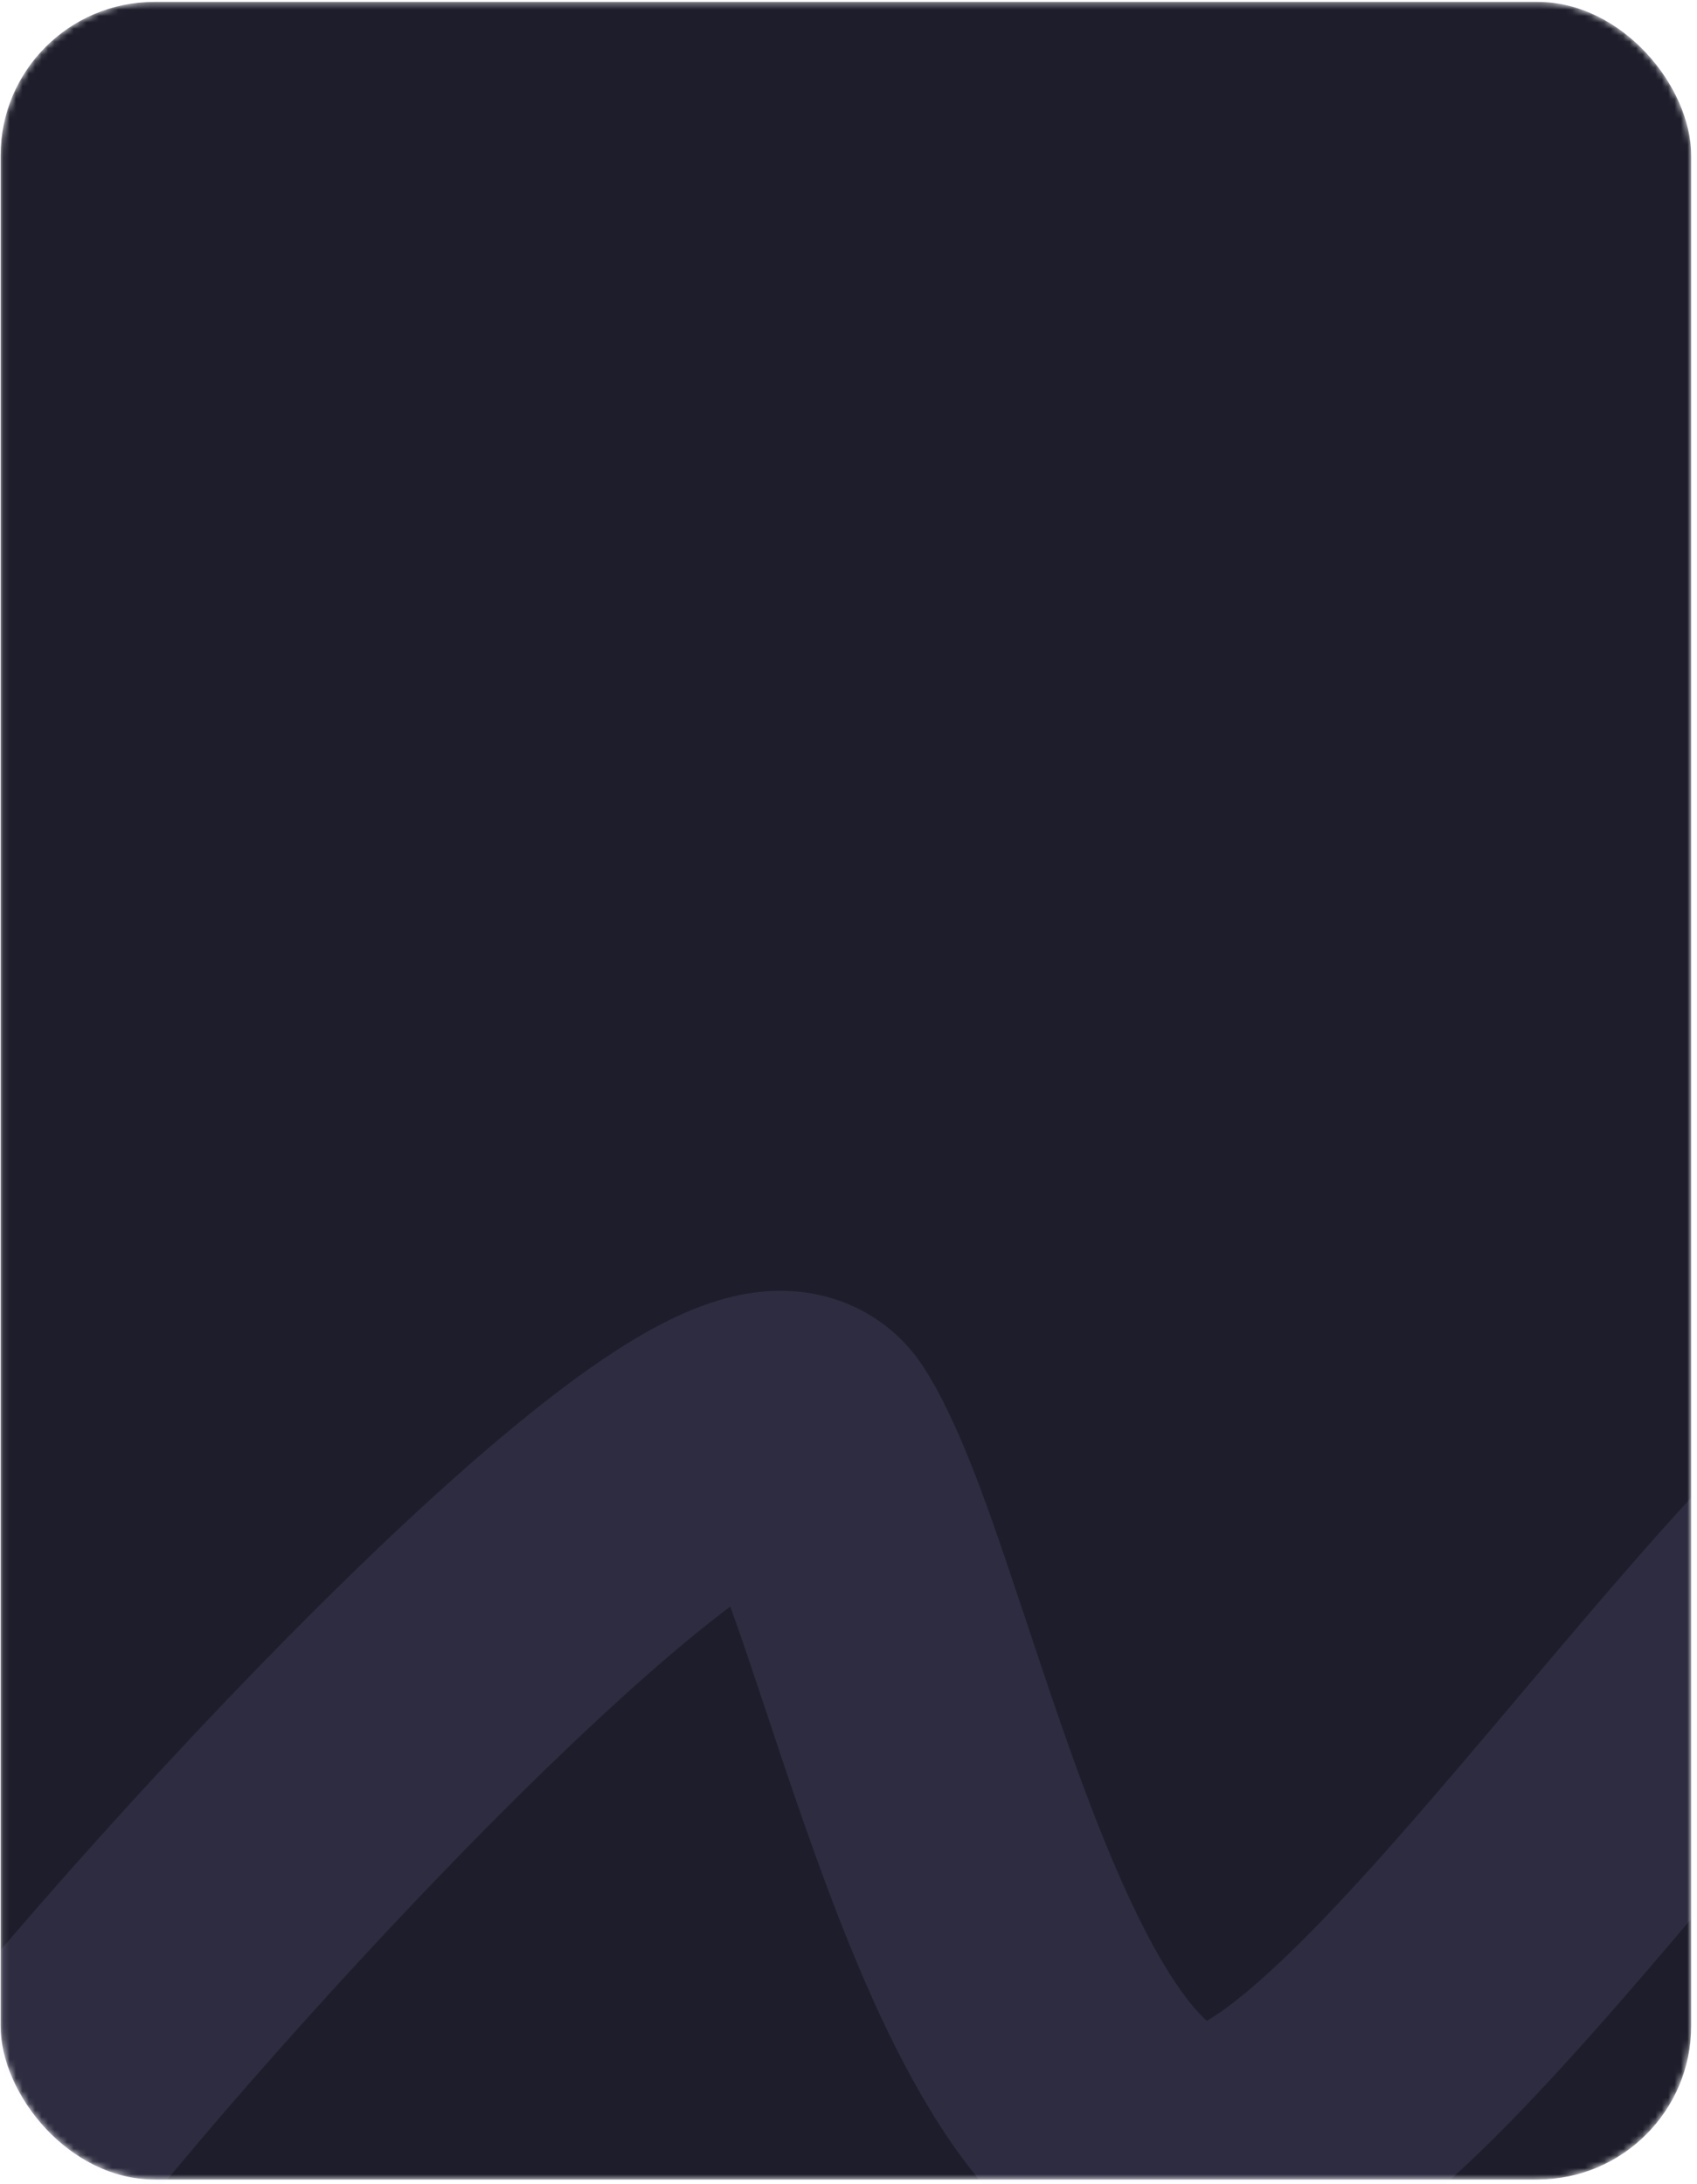
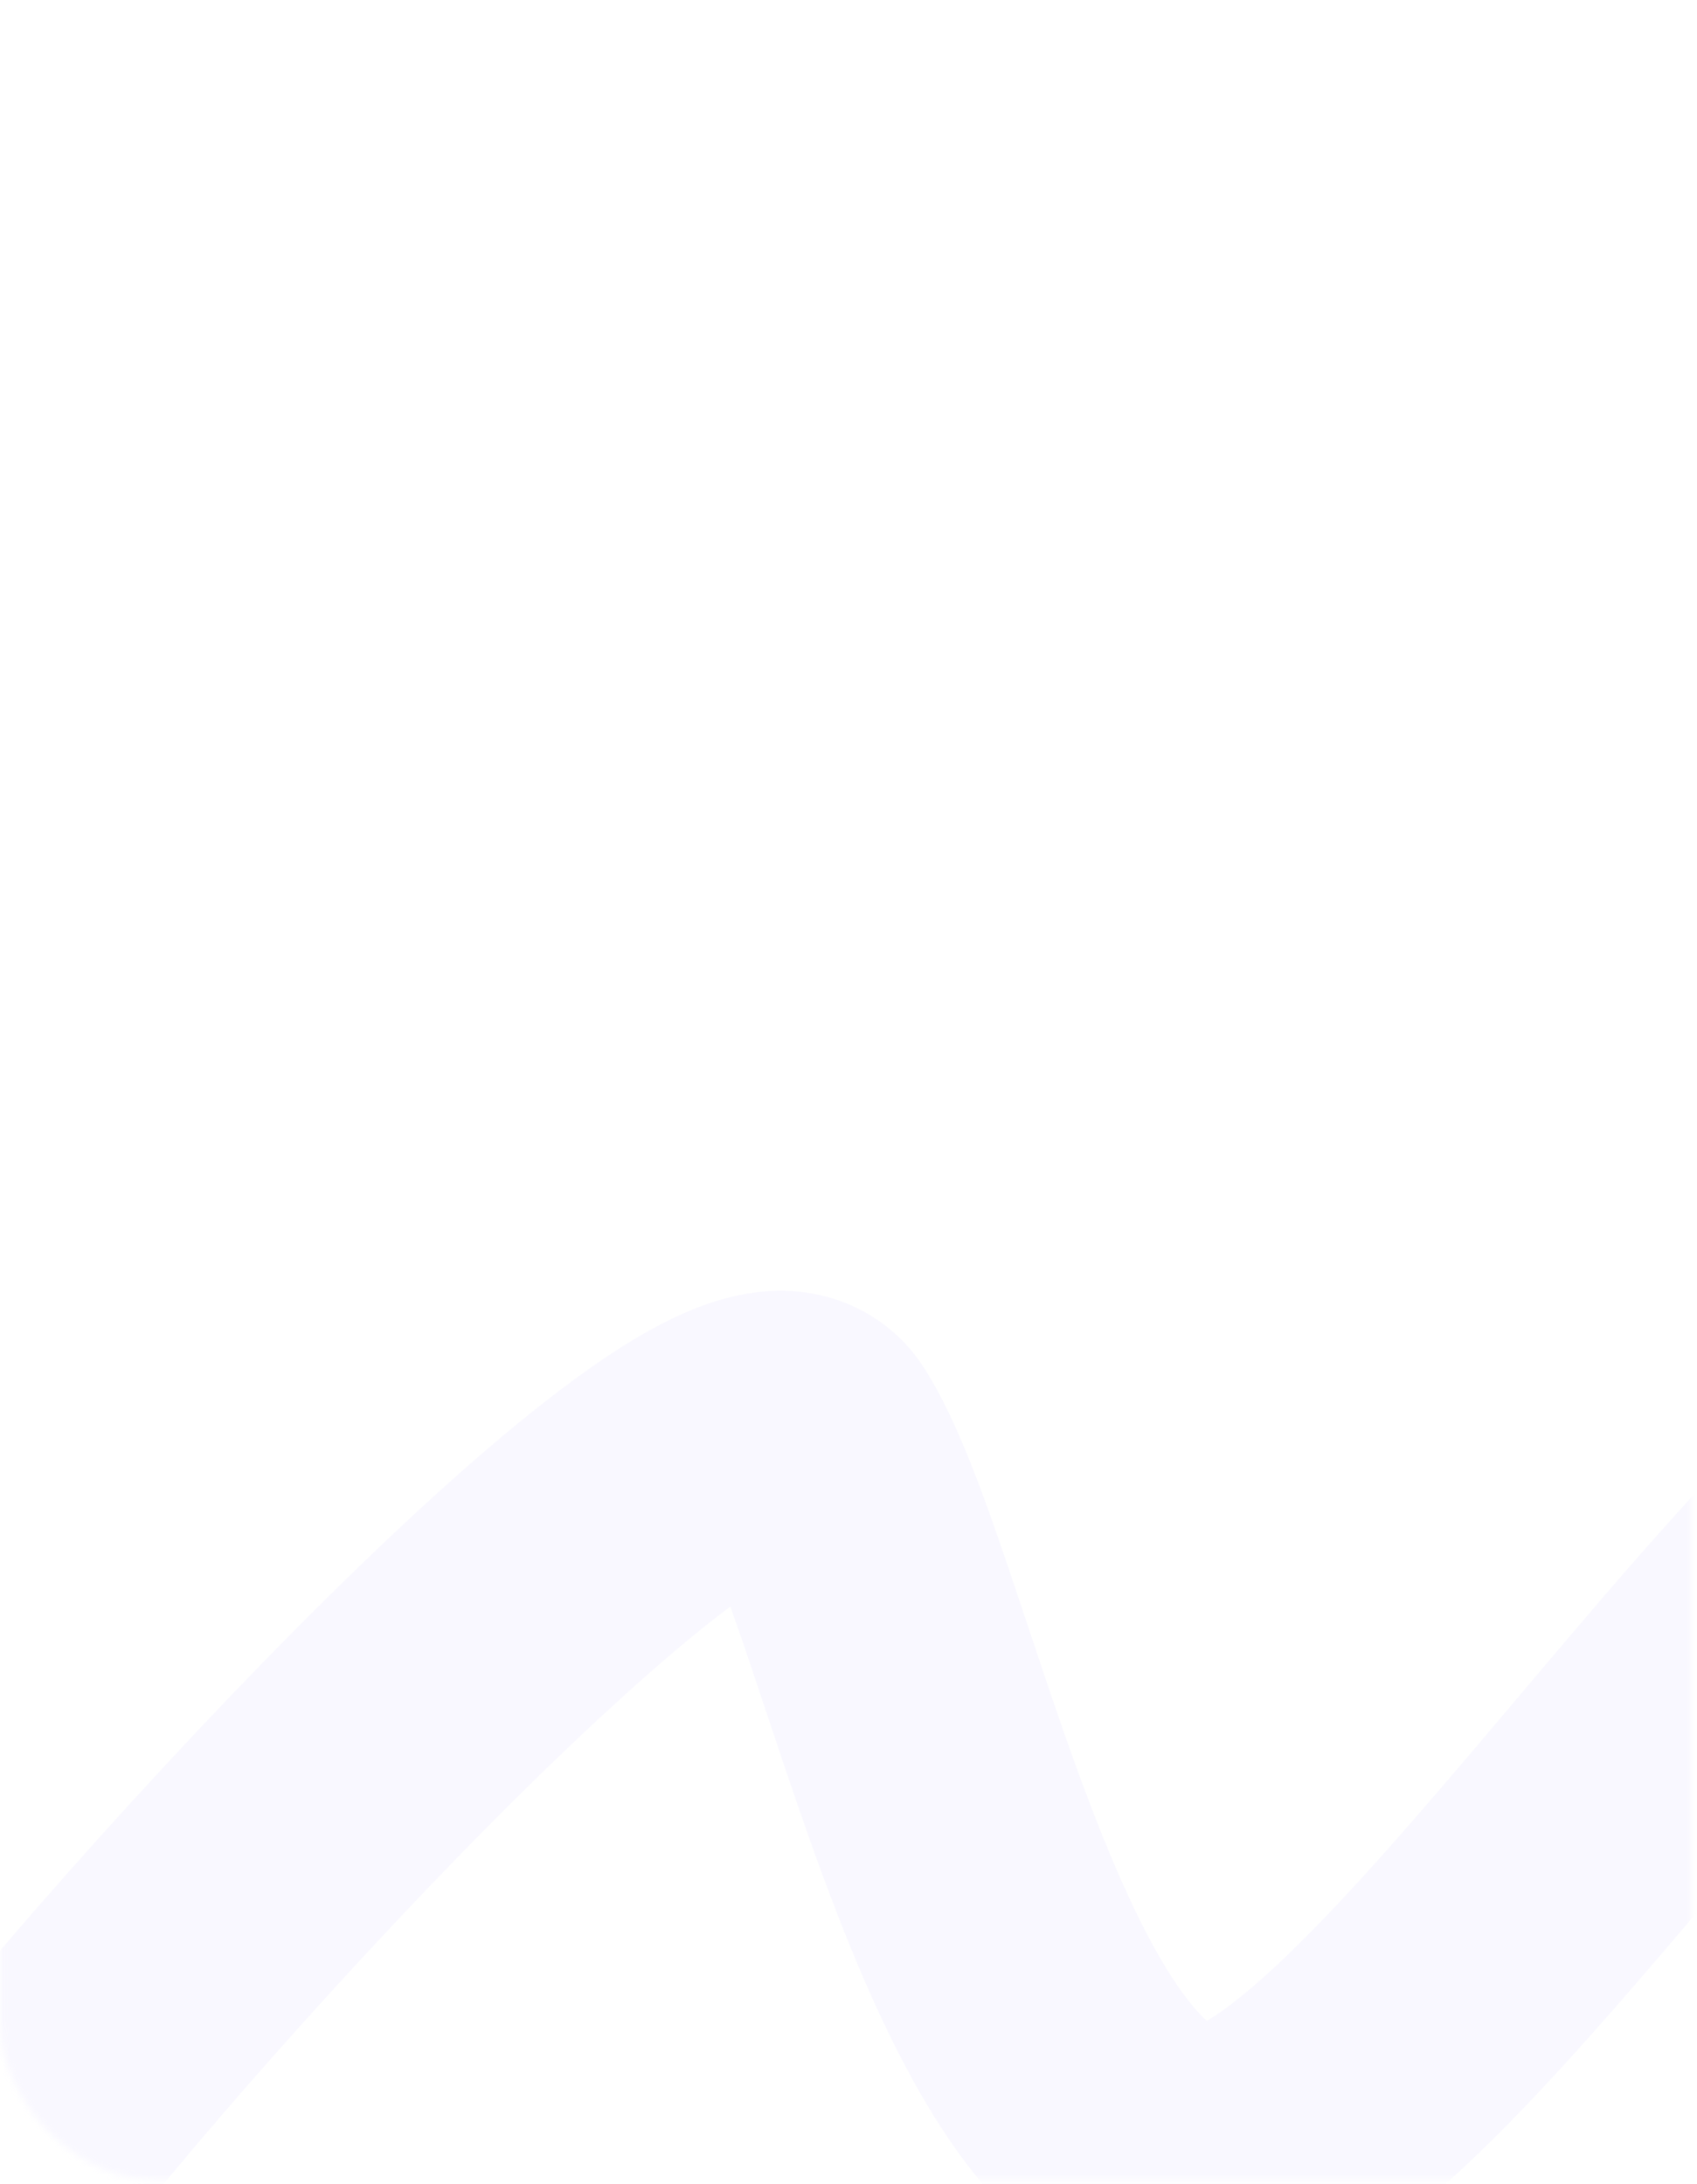
<svg xmlns="http://www.w3.org/2000/svg" width="265" height="341" viewBox="0 0 265 341" fill="none">
  <mask id="mask0_144_3594" style="mask-type:alpha" maskUnits="userSpaceOnUse" x="0" y="0" width="265" height="341">
    <rect x="0.094" y="0.3" width="264" height="340" rx="24" fill="#13151F" />
  </mask>
  <g mask="url(#mask0_144_3594)">
-     <rect x="0.094" y="0.3" width="264" height="340" rx="24" fill="#1D1D2B" />
-     <path fill-rule="evenodd" clip-rule="evenodd" d="M1423.92 189.859C1411.7 183.959 1404.84 185.141 1400.33 187.986C1390.6 194.119 1384.67 199.028 1381.22 202.677C1380.46 203.48 1379.87 204.173 1379.41 204.756C1379.78 205.037 1380.2 205.349 1380.69 205.693C1384.93 208.665 1389.67 210.911 1395.37 213.61C1397.7 214.712 1400.19 215.888 1402.86 217.221C1406.08 218.824 1412.16 221.871 1416.62 226.314C1418.95 228.635 1423.41 233.821 1424.22 241.788C1425.14 250.892 1420.82 257.714 1416.98 261.556C1416.07 262.466 1414.07 264.666 1411.23 267.776C1401.82 278.105 1383.26 298.474 1365.24 315.003C1352.97 326.252 1339.13 337.571 1325.44 345.42C1312.99 352.564 1294.93 360.215 1277.09 354.427C1263.02 349.864 1250.34 338.378 1240.3 328.039C1231.35 318.812 1221.99 307.747 1213.07 297.19C1211.39 295.198 1209.72 293.225 1208.07 291.285C1197.3 278.606 1187.22 267.118 1177.68 258.438C1167.78 249.428 1161.27 246.12 1157.79 245.472C1157.5 245.503 1156.51 245.675 1154.62 246.582C1151.57 248.043 1147.53 250.781 1142.5 255.193C1132.37 264.08 1121.31 276.959 1109.55 291.331C1107.34 294.023 1105.1 296.783 1102.84 299.567C1093.61 310.943 1084.05 322.715 1075.33 331.894C1069.87 337.643 1063.88 343.311 1057.66 347.553C1051.99 351.419 1042.73 356.48 1031.62 355.369C1021.04 354.311 1013.23 348.315 1008.24 343.243C1003.06 337.972 998.74 331.481 995.134 325.109C987.893 312.313 981.459 296.2 975.976 281.153C972.962 272.879 969.719 263.418 966.816 254.951C964.767 248.972 962.887 243.489 961.377 239.268C960.003 235.425 958.79 232.186 957.726 229.549C955.704 230.715 953.316 232.113 950.492 233.788C945.332 236.848 939.161 240.558 931.607 245.1C924.534 249.353 916.247 254.335 906.441 260.196C883.373 273.984 862.087 279.271 842.239 277.717C822.589 276.178 806.781 268.115 794.351 259.581C788.166 255.335 782.595 250.815 777.778 246.79C776.309 245.562 774.951 244.417 773.671 243.336C770.501 240.662 767.807 238.388 765.087 236.273C759.806 232.165 757.348 231.12 756.704 230.86C753.734 231.501 748.781 233.701 740.026 239.323C735.868 241.994 731.428 245.039 726.319 248.544L725.14 249.353C719.635 253.128 713.512 257.31 706.862 261.571C679.979 278.802 644.129 297.596 594.571 303.665C539.499 310.408 505.456 282.882 484.484 260.11C479.737 254.955 475.527 249.905 472.043 245.727C471.767 245.395 471.495 245.069 471.227 244.749C470.924 244.385 470.629 244.033 470.342 243.69C467.262 248.781 463.509 255.244 459.085 263.007C457.319 266.105 455.48 269.348 453.578 272.701C445.81 286.398 437.002 301.928 427.954 316.867C416.764 335.342 404.572 353.99 392.697 367.989C386.794 374.946 380.279 381.589 373.339 386.497C366.81 391.115 356.881 396.345 345.095 394.997C331.599 393.455 323.401 384.438 319.292 375.763C315.6 367.967 314.347 359.054 313.859 351.434C312.88 336.157 314.594 316.817 316.14 299.375L316.205 298.643C317.861 279.954 319.354 262.9 318.791 249.503C318.659 246.36 318.421 243.724 318.117 241.547C316.66 242.626 314.99 243.962 313.102 245.601C302.57 254.738 290.139 268.882 276.423 285.05C274.37 287.47 272.288 289.935 270.188 292.422C258.809 305.897 246.876 320.028 235.886 331.25C229.348 337.925 222.471 344.281 215.601 349.131C209.296 353.582 200.138 358.861 189.489 359.157C170.177 359.693 157.143 346.545 149.567 335.997C141.539 324.82 135.242 310.586 130.19 297.391C126.279 287.177 122.69 276.404 119.533 266.93C118.573 264.049 117.653 261.287 116.776 258.698C115.786 255.775 114.878 253.163 114.046 250.843C106.291 256.649 96.534 265.268 85.735 275.725C60.278 300.378 32.323 332.016 17.569 350.901L-16.316 324.429C-0.326 303.961 28.958 270.85 55.821 244.836C69.129 231.948 82.683 219.976 94.174 212.212C99.662 208.505 106.347 204.591 113.273 202.727C116.809 201.775 121.988 200.914 127.766 202.148C134.277 203.538 140.236 207.346 144.181 213.394C149.438 221.455 153.85 234.118 157.503 244.903C158.519 247.901 159.53 250.935 160.548 253.989C163.648 263.289 166.809 272.775 170.347 282.015C175.095 294.415 179.809 304.393 184.492 310.913C186.269 313.387 187.596 314.77 188.46 315.523C189.058 315.175 189.834 314.686 190.801 314.003C194.592 311.327 199.382 307.068 205.165 301.162C214.94 291.182 225.634 278.525 237.064 264.996C239.228 262.435 241.418 259.843 243.633 257.232C257.011 241.463 271.501 224.766 284.922 213.122C291.574 207.35 299.218 201.69 307.394 198.272C315.674 194.81 327.623 192.47 339.384 198.885C349.867 204.603 355.048 214.327 357.696 222.282C360.375 230.331 361.4 239.282 361.754 247.699C362.441 264.063 360.705 283.626 359.162 301.022L359.037 302.438C357.589 318.772 356.391 332.959 356.584 343.934C357.633 342.797 358.741 341.545 359.907 340.171C369.476 328.892 380.228 312.663 391.174 294.59C399.869 280.234 408.286 265.394 416.035 251.734C417.976 248.312 419.874 244.965 421.725 241.717C430.361 226.563 439.033 211.564 445.444 203.931C451.234 197.038 460.856 190.97 473.196 193.215C482.499 194.907 489.182 200.885 492.63 204.218C496.634 208.087 500.694 212.947 504.242 217.198C504.484 217.489 504.726 217.779 504.968 218.069C508.538 222.349 512.114 226.636 516.115 230.981C532.73 249.022 554.027 265.308 589.345 260.983C630.178 255.984 659.814 240.651 683.66 225.369C689.692 221.502 695.33 217.656 700.821 213.891L702.122 212.998C707.079 209.597 712.053 206.185 716.79 203.142C726.545 196.877 738.355 190.071 751.163 188.187C768.899 185.579 783.27 195.94 791.487 202.331C794.936 205.014 798.612 208.116 802.019 210.991C803.167 211.96 804.284 212.903 805.352 213.795C809.878 217.577 814.208 221.056 818.687 224.131C827.586 230.24 836.163 234.109 845.596 234.848C854.831 235.571 867.326 233.479 884.38 223.286C893.907 217.592 902.168 212.625 909.287 208.346C916.997 203.711 923.368 199.881 928.557 196.803C938.151 191.114 945.473 186.908 950.92 184.646C953.614 183.527 958.046 181.906 963.294 181.879C969.983 181.844 975.495 184.336 979.552 187.695C981.159 189.026 982.338 190.327 982.926 190.992C983.241 191.347 983.531 191.687 983.7 191.886C983.905 192.126 984.006 192.244 984.109 192.362C984.131 192.388 984.151 192.41 984.167 192.429C988.049 195.41 990.436 199.065 991.591 200.947C993.034 203.299 994.29 205.836 995.362 208.201C997.514 212.947 999.71 218.76 1001.87 224.787C1003.99 230.713 1005.94 236.452 1007.96 242.349C1010.53 249.879 1013.18 257.667 1016.38 266.433C1021.73 281.131 1027.17 294.418 1032.56 303.931C1033.94 306.377 1035.19 308.328 1036.27 309.851C1038.41 308.053 1041.03 305.567 1044.16 302.277C1051.61 294.438 1059.74 284.42 1068.86 273.198C1071.26 270.241 1073.73 267.201 1076.27 264.094C1087.91 249.873 1101.01 234.391 1114.14 222.87C1120.74 217.079 1128.11 211.602 1136.03 207.803C1143.98 203.997 1153.81 201.255 1164.5 202.996C1180.91 205.667 1195.32 216.358 1206.61 226.63C1218.46 237.405 1230.17 250.878 1240.85 263.449C1242.65 265.576 1244.43 267.675 1246.17 269.74C1255.13 280.324 1263.33 290.024 1271.16 298.09C1281.1 308.335 1287.33 312.534 1290.33 313.518C1290.21 313.477 1290.22 313.476 1290.4 313.465C1291.19 313.418 1295.24 313.175 1304.05 308.12C1313.68 302.595 1324.8 293.738 1336.17 283.312C1349.55 271.046 1360.96 258.939 1369.99 249.09C1365.31 246.699 1360.29 243.91 1356 240.895C1346.73 234.392 1331.36 220.297 1335.83 198.242C1337.78 188.605 1343.22 180.288 1349.96 173.157C1356.75 165.961 1365.92 158.851 1377.4 151.611L1377.4 151.61C1398.86 138.081 1422.53 141.435 1442.62 151.136C1462.4 160.687 1481.66 177.531 1499.13 197.216C1534.26 236.8 1566.78 293.185 1585.87 345.573C1587.57 350.244 1589.12 353.98 1590.49 356.946C1590.9 356.166 1591.31 355.344 1591.74 354.478C1595.83 346.153 1600.09 335.354 1604.65 322.784C1607.23 315.674 1609.92 307.946 1612.69 299.96C1619.34 280.828 1626.51 260.219 1633.94 243.1C1639.26 230.842 1645.36 218.798 1652.47 209.329C1659.07 200.538 1669.74 189.654 1685.23 188.07L1689.6 230.847C1690.7 230.734 1691.24 230.453 1691.24 230.46C1691.25 230.471 1689.74 231.302 1686.86 235.143C1682.77 240.586 1678.26 249.004 1673.38 260.228C1666.62 275.811 1660.37 293.785 1653.98 312.177C1651.06 320.576 1648.12 329.063 1645.07 337.449C1640.4 350.325 1635.5 362.935 1630.33 373.45C1625.58 383.106 1619.03 394.439 1609.74 401.353C1604.56 405.213 1597.26 408.632 1588.36 408.137C1579.5 407.643 1572.45 403.45 1567.37 398.765C1558.13 390.241 1551.32 376.348 1545.47 360.291C1528.03 312.418 1498.12 260.862 1466.97 225.757C1451.3 208.098 1436.46 195.911 1423.92 189.859ZM1031.77 313.008C1031.77 313.004 1031.83 312.973 1031.95 312.928C1031.83 312.99 1031.77 313.013 1031.77 313.008ZM1039.57 313.714C1039.65 313.768 1039.69 313.801 1039.69 313.805C1039.69 313.808 1039.65 313.781 1039.57 313.714ZM346.591 352.543C346.591 352.541 346.634 352.521 346.718 352.492C346.632 352.532 346.59 352.546 346.591 352.543ZM189.655 316.365C189.655 316.369 189.617 316.356 189.541 316.316C189.617 316.342 189.655 316.362 189.655 316.365ZM316.352 234.528C316.352 234.527 316.369 234.552 316.399 234.61C316.366 234.559 316.351 234.53 316.352 234.528ZM461.385 233.954C461.385 233.949 461.447 233.989 461.575 234.09C461.45 234.009 461.386 233.959 461.385 233.954ZM967.72 224.241C967.719 224.244 967.65 224.271 967.52 224.313C967.658 224.258 967.722 224.238 967.72 224.241ZM1377.33 202.815C1377.35 202.817 1377.46 202.93 1377.58 203.151C1377.37 202.924 1377.31 202.814 1377.33 202.815Z" fill="#C3B6FF" fill-opacity="0.1" />
+     <path fill-rule="evenodd" clip-rule="evenodd" d="M1423.92 189.859C1411.7 183.959 1404.84 185.141 1400.33 187.986C1390.6 194.119 1384.67 199.028 1381.22 202.677C1380.46 203.48 1379.87 204.173 1379.41 204.756C1379.78 205.037 1380.2 205.349 1380.69 205.693C1384.93 208.665 1389.67 210.911 1395.37 213.61C1397.7 214.712 1400.19 215.888 1402.86 217.221C1406.08 218.824 1412.16 221.871 1416.62 226.314C1418.95 228.635 1423.41 233.821 1424.22 241.788C1425.14 250.892 1420.82 257.714 1416.98 261.556C1416.07 262.466 1414.07 264.666 1411.23 267.776C1401.82 278.105 1383.26 298.474 1365.24 315.003C1352.97 326.252 1339.13 337.571 1325.44 345.42C1312.99 352.564 1294.93 360.215 1277.09 354.427C1263.02 349.864 1250.34 338.378 1240.3 328.039C1231.35 318.812 1221.99 307.747 1213.07 297.19C1211.39 295.198 1209.72 293.225 1208.07 291.285C1197.3 278.606 1187.22 267.118 1177.68 258.438C1167.78 249.428 1161.27 246.12 1157.79 245.472C1157.5 245.503 1156.51 245.675 1154.62 246.582C1151.57 248.043 1147.53 250.781 1142.5 255.193C1132.37 264.08 1121.31 276.959 1109.55 291.331C1107.34 294.023 1105.1 296.783 1102.84 299.567C1093.61 310.943 1084.05 322.715 1075.33 331.894C1069.87 337.643 1063.88 343.311 1057.66 347.553C1051.99 351.419 1042.73 356.48 1031.62 355.369C1021.04 354.311 1013.23 348.315 1008.24 343.243C1003.06 337.972 998.74 331.481 995.134 325.109C987.893 312.313 981.459 296.2 975.976 281.153C964.767 248.972 962.887 243.489 961.377 239.268C960.003 235.425 958.79 232.186 957.726 229.549C955.704 230.715 953.316 232.113 950.492 233.788C945.332 236.848 939.161 240.558 931.607 245.1C924.534 249.353 916.247 254.335 906.441 260.196C883.373 273.984 862.087 279.271 842.239 277.717C822.589 276.178 806.781 268.115 794.351 259.581C788.166 255.335 782.595 250.815 777.778 246.79C776.309 245.562 774.951 244.417 773.671 243.336C770.501 240.662 767.807 238.388 765.087 236.273C759.806 232.165 757.348 231.12 756.704 230.86C753.734 231.501 748.781 233.701 740.026 239.323C735.868 241.994 731.428 245.039 726.319 248.544L725.14 249.353C719.635 253.128 713.512 257.31 706.862 261.571C679.979 278.802 644.129 297.596 594.571 303.665C539.499 310.408 505.456 282.882 484.484 260.11C479.737 254.955 475.527 249.905 472.043 245.727C471.767 245.395 471.495 245.069 471.227 244.749C470.924 244.385 470.629 244.033 470.342 243.69C467.262 248.781 463.509 255.244 459.085 263.007C457.319 266.105 455.48 269.348 453.578 272.701C445.81 286.398 437.002 301.928 427.954 316.867C416.764 335.342 404.572 353.99 392.697 367.989C386.794 374.946 380.279 381.589 373.339 386.497C366.81 391.115 356.881 396.345 345.095 394.997C331.599 393.455 323.401 384.438 319.292 375.763C315.6 367.967 314.347 359.054 313.859 351.434C312.88 336.157 314.594 316.817 316.14 299.375L316.205 298.643C317.861 279.954 319.354 262.9 318.791 249.503C318.659 246.36 318.421 243.724 318.117 241.547C316.66 242.626 314.99 243.962 313.102 245.601C302.57 254.738 290.139 268.882 276.423 285.05C274.37 287.47 272.288 289.935 270.188 292.422C258.809 305.897 246.876 320.028 235.886 331.25C229.348 337.925 222.471 344.281 215.601 349.131C209.296 353.582 200.138 358.861 189.489 359.157C170.177 359.693 157.143 346.545 149.567 335.997C141.539 324.82 135.242 310.586 130.19 297.391C126.279 287.177 122.69 276.404 119.533 266.93C118.573 264.049 117.653 261.287 116.776 258.698C115.786 255.775 114.878 253.163 114.046 250.843C106.291 256.649 96.534 265.268 85.735 275.725C60.278 300.378 32.323 332.016 17.569 350.901L-16.316 324.429C-0.326 303.961 28.958 270.85 55.821 244.836C69.129 231.948 82.683 219.976 94.174 212.212C99.662 208.505 106.347 204.591 113.273 202.727C116.809 201.775 121.988 200.914 127.766 202.148C134.277 203.538 140.236 207.346 144.181 213.394C149.438 221.455 153.85 234.118 157.503 244.903C158.519 247.901 159.53 250.935 160.548 253.989C163.648 263.289 166.809 272.775 170.347 282.015C175.095 294.415 179.809 304.393 184.492 310.913C186.269 313.387 187.596 314.77 188.46 315.523C189.058 315.175 189.834 314.686 190.801 314.003C194.592 311.327 199.382 307.068 205.165 301.162C214.94 291.182 225.634 278.525 237.064 264.996C239.228 262.435 241.418 259.843 243.633 257.232C257.011 241.463 271.501 224.766 284.922 213.122C291.574 207.35 299.218 201.69 307.394 198.272C315.674 194.81 327.623 192.47 339.384 198.885C349.867 204.603 355.048 214.327 357.696 222.282C360.375 230.331 361.4 239.282 361.754 247.699C362.441 264.063 360.705 283.626 359.162 301.022L359.037 302.438C357.589 318.772 356.391 332.959 356.584 343.934C357.633 342.797 358.741 341.545 359.907 340.171C369.476 328.892 380.228 312.663 391.174 294.59C399.869 280.234 408.286 265.394 416.035 251.734C417.976 248.312 419.874 244.965 421.725 241.717C430.361 226.563 439.033 211.564 445.444 203.931C451.234 197.038 460.856 190.97 473.196 193.215C482.499 194.907 489.182 200.885 492.63 204.218C496.634 208.087 500.694 212.947 504.242 217.198C504.484 217.489 504.726 217.779 504.968 218.069C508.538 222.349 512.114 226.636 516.115 230.981C532.73 249.022 554.027 265.308 589.345 260.983C630.178 255.984 659.814 240.651 683.66 225.369C689.692 221.502 695.33 217.656 700.821 213.891L702.122 212.998C707.079 209.597 712.053 206.185 716.79 203.142C726.545 196.877 738.355 190.071 751.163 188.187C768.899 185.579 783.27 195.94 791.487 202.331C794.936 205.014 798.612 208.116 802.019 210.991C803.167 211.96 804.284 212.903 805.352 213.795C809.878 217.577 814.208 221.056 818.687 224.131C827.586 230.24 836.163 234.109 845.596 234.848C854.831 235.571 867.326 233.479 884.38 223.286C893.907 217.592 902.168 212.625 909.287 208.346C916.997 203.711 923.368 199.881 928.557 196.803C938.151 191.114 945.473 186.908 950.92 184.646C953.614 183.527 958.046 181.906 963.294 181.879C969.983 181.844 975.495 184.336 979.552 187.695C981.159 189.026 982.338 190.327 982.926 190.992C983.241 191.347 983.531 191.687 983.7 191.886C983.905 192.126 984.006 192.244 984.109 192.362C984.131 192.388 984.151 192.41 984.167 192.429C988.049 195.41 990.436 199.065 991.591 200.947C993.034 203.299 994.29 205.836 995.362 208.201C997.514 212.947 999.71 218.76 1001.87 224.787C1003.99 230.713 1005.94 236.452 1007.96 242.349C1010.53 249.879 1013.18 257.667 1016.38 266.433C1021.73 281.131 1027.17 294.418 1032.56 303.931C1033.94 306.377 1035.19 308.328 1036.27 309.851C1038.41 308.053 1041.03 305.567 1044.16 302.277C1051.61 294.438 1059.74 284.42 1068.86 273.198C1071.26 270.241 1073.73 267.201 1076.27 264.094C1087.91 249.873 1101.01 234.391 1114.14 222.87C1120.74 217.079 1128.11 211.602 1136.03 207.803C1143.98 203.997 1153.81 201.255 1164.5 202.996C1180.91 205.667 1195.32 216.358 1206.61 226.63C1218.46 237.405 1230.17 250.878 1240.85 263.449C1242.65 265.576 1244.43 267.675 1246.17 269.74C1255.13 280.324 1263.33 290.024 1271.16 298.09C1281.1 308.335 1287.33 312.534 1290.33 313.518C1290.21 313.477 1290.22 313.476 1290.4 313.465C1291.19 313.418 1295.24 313.175 1304.05 308.12C1313.68 302.595 1324.8 293.738 1336.17 283.312C1349.55 271.046 1360.96 258.939 1369.99 249.09C1365.31 246.699 1360.29 243.91 1356 240.895C1346.73 234.392 1331.36 220.297 1335.83 198.242C1337.78 188.605 1343.22 180.288 1349.96 173.157C1356.75 165.961 1365.92 158.851 1377.4 151.611L1377.4 151.61C1398.86 138.081 1422.53 141.435 1442.62 151.136C1462.4 160.687 1481.66 177.531 1499.13 197.216C1534.26 236.8 1566.78 293.185 1585.87 345.573C1587.57 350.244 1589.12 353.98 1590.49 356.946C1590.9 356.166 1591.31 355.344 1591.74 354.478C1595.83 346.153 1600.09 335.354 1604.65 322.784C1607.23 315.674 1609.92 307.946 1612.69 299.96C1619.34 280.828 1626.51 260.219 1633.94 243.1C1639.26 230.842 1645.36 218.798 1652.47 209.329C1659.07 200.538 1669.74 189.654 1685.23 188.07L1689.6 230.847C1690.7 230.734 1691.24 230.453 1691.24 230.46C1691.25 230.471 1689.74 231.302 1686.86 235.143C1682.77 240.586 1678.26 249.004 1673.38 260.228C1666.62 275.811 1660.37 293.785 1653.98 312.177C1651.06 320.576 1648.12 329.063 1645.07 337.449C1640.4 350.325 1635.5 362.935 1630.33 373.45C1625.58 383.106 1619.03 394.439 1609.74 401.353C1604.56 405.213 1597.26 408.632 1588.36 408.137C1579.5 407.643 1572.45 403.45 1567.37 398.765C1558.13 390.241 1551.32 376.348 1545.47 360.291C1528.03 312.418 1498.12 260.862 1466.97 225.757C1451.3 208.098 1436.46 195.911 1423.92 189.859ZM1031.77 313.008C1031.77 313.004 1031.83 312.973 1031.95 312.928C1031.83 312.99 1031.77 313.013 1031.77 313.008ZM1039.57 313.714C1039.65 313.768 1039.69 313.801 1039.69 313.805C1039.69 313.808 1039.65 313.781 1039.57 313.714ZM346.591 352.543C346.591 352.541 346.634 352.521 346.718 352.492C346.632 352.532 346.59 352.546 346.591 352.543ZM189.655 316.365C189.655 316.369 189.617 316.356 189.541 316.316C189.617 316.342 189.655 316.362 189.655 316.365ZM316.352 234.528C316.352 234.527 316.369 234.552 316.399 234.61C316.366 234.559 316.351 234.53 316.352 234.528ZM461.385 233.954C461.385 233.949 461.447 233.989 461.575 234.09C461.45 234.009 461.386 233.959 461.385 233.954ZM967.72 224.241C967.719 224.244 967.65 224.271 967.52 224.313C967.658 224.258 967.722 224.238 967.72 224.241ZM1377.33 202.815C1377.35 202.817 1377.46 202.93 1377.58 203.151C1377.37 202.924 1377.31 202.814 1377.33 202.815Z" fill="#C3B6FF" fill-opacity="0.1" />
  </g>
</svg>